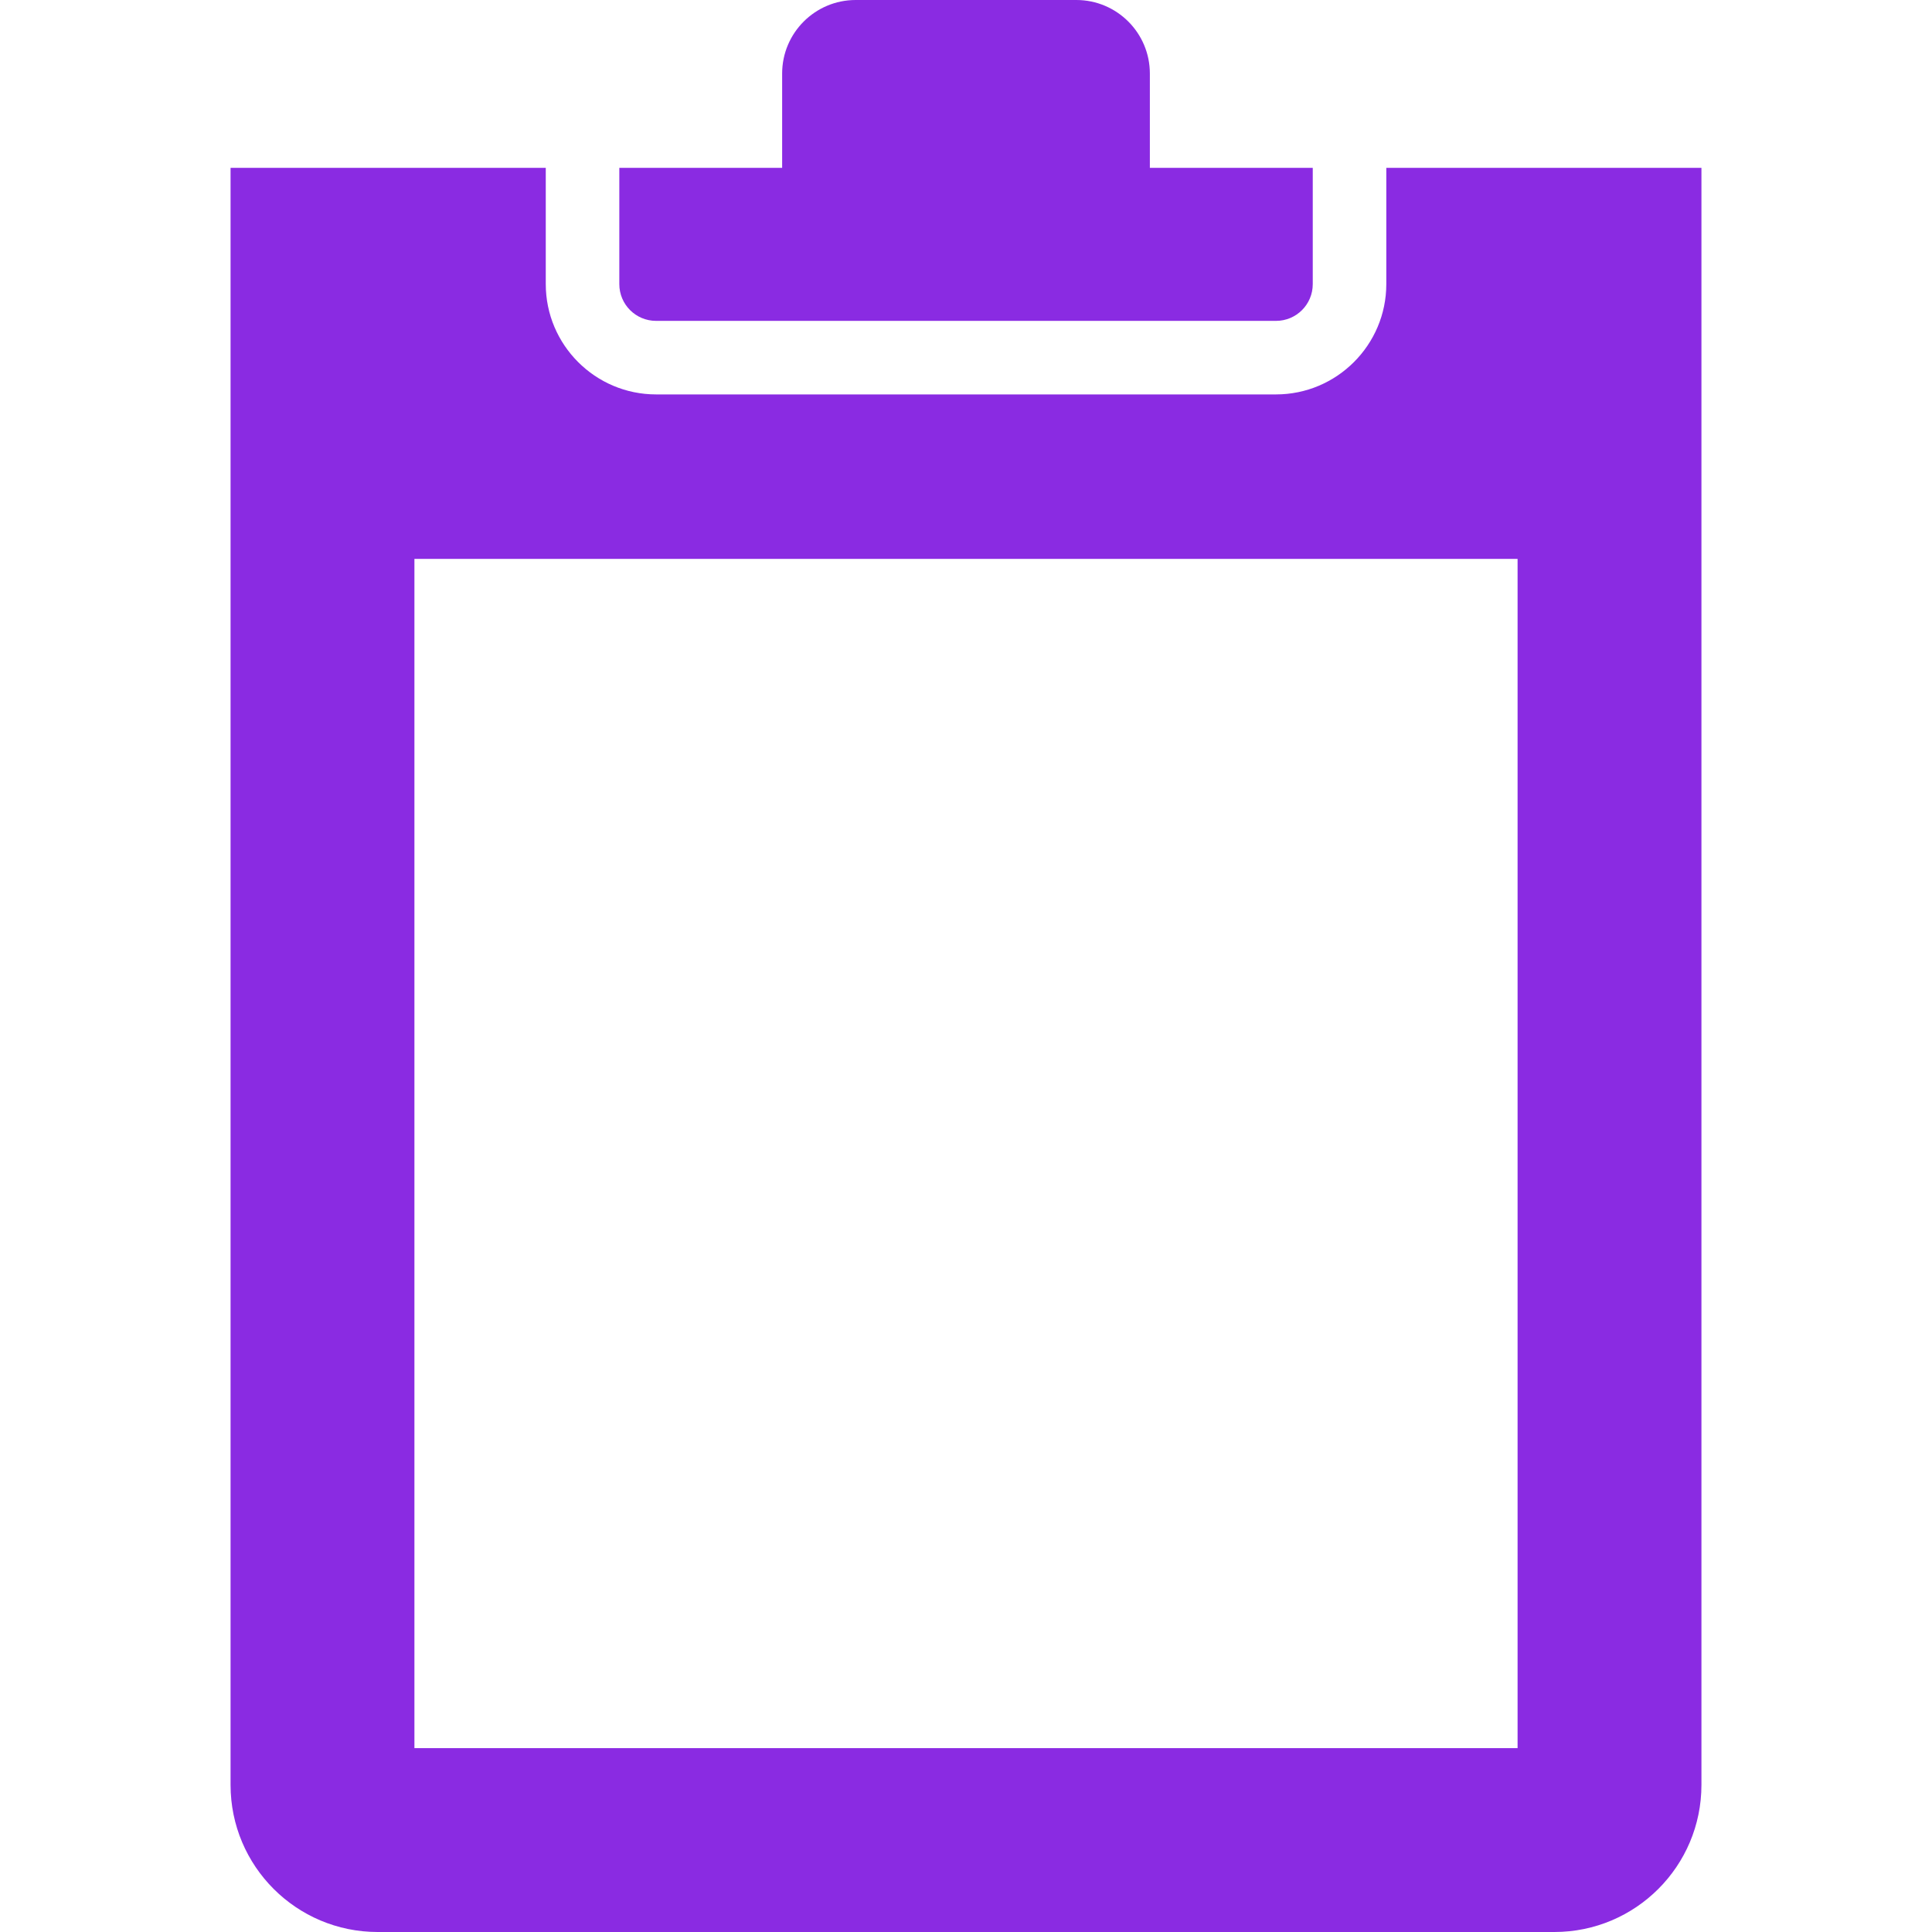
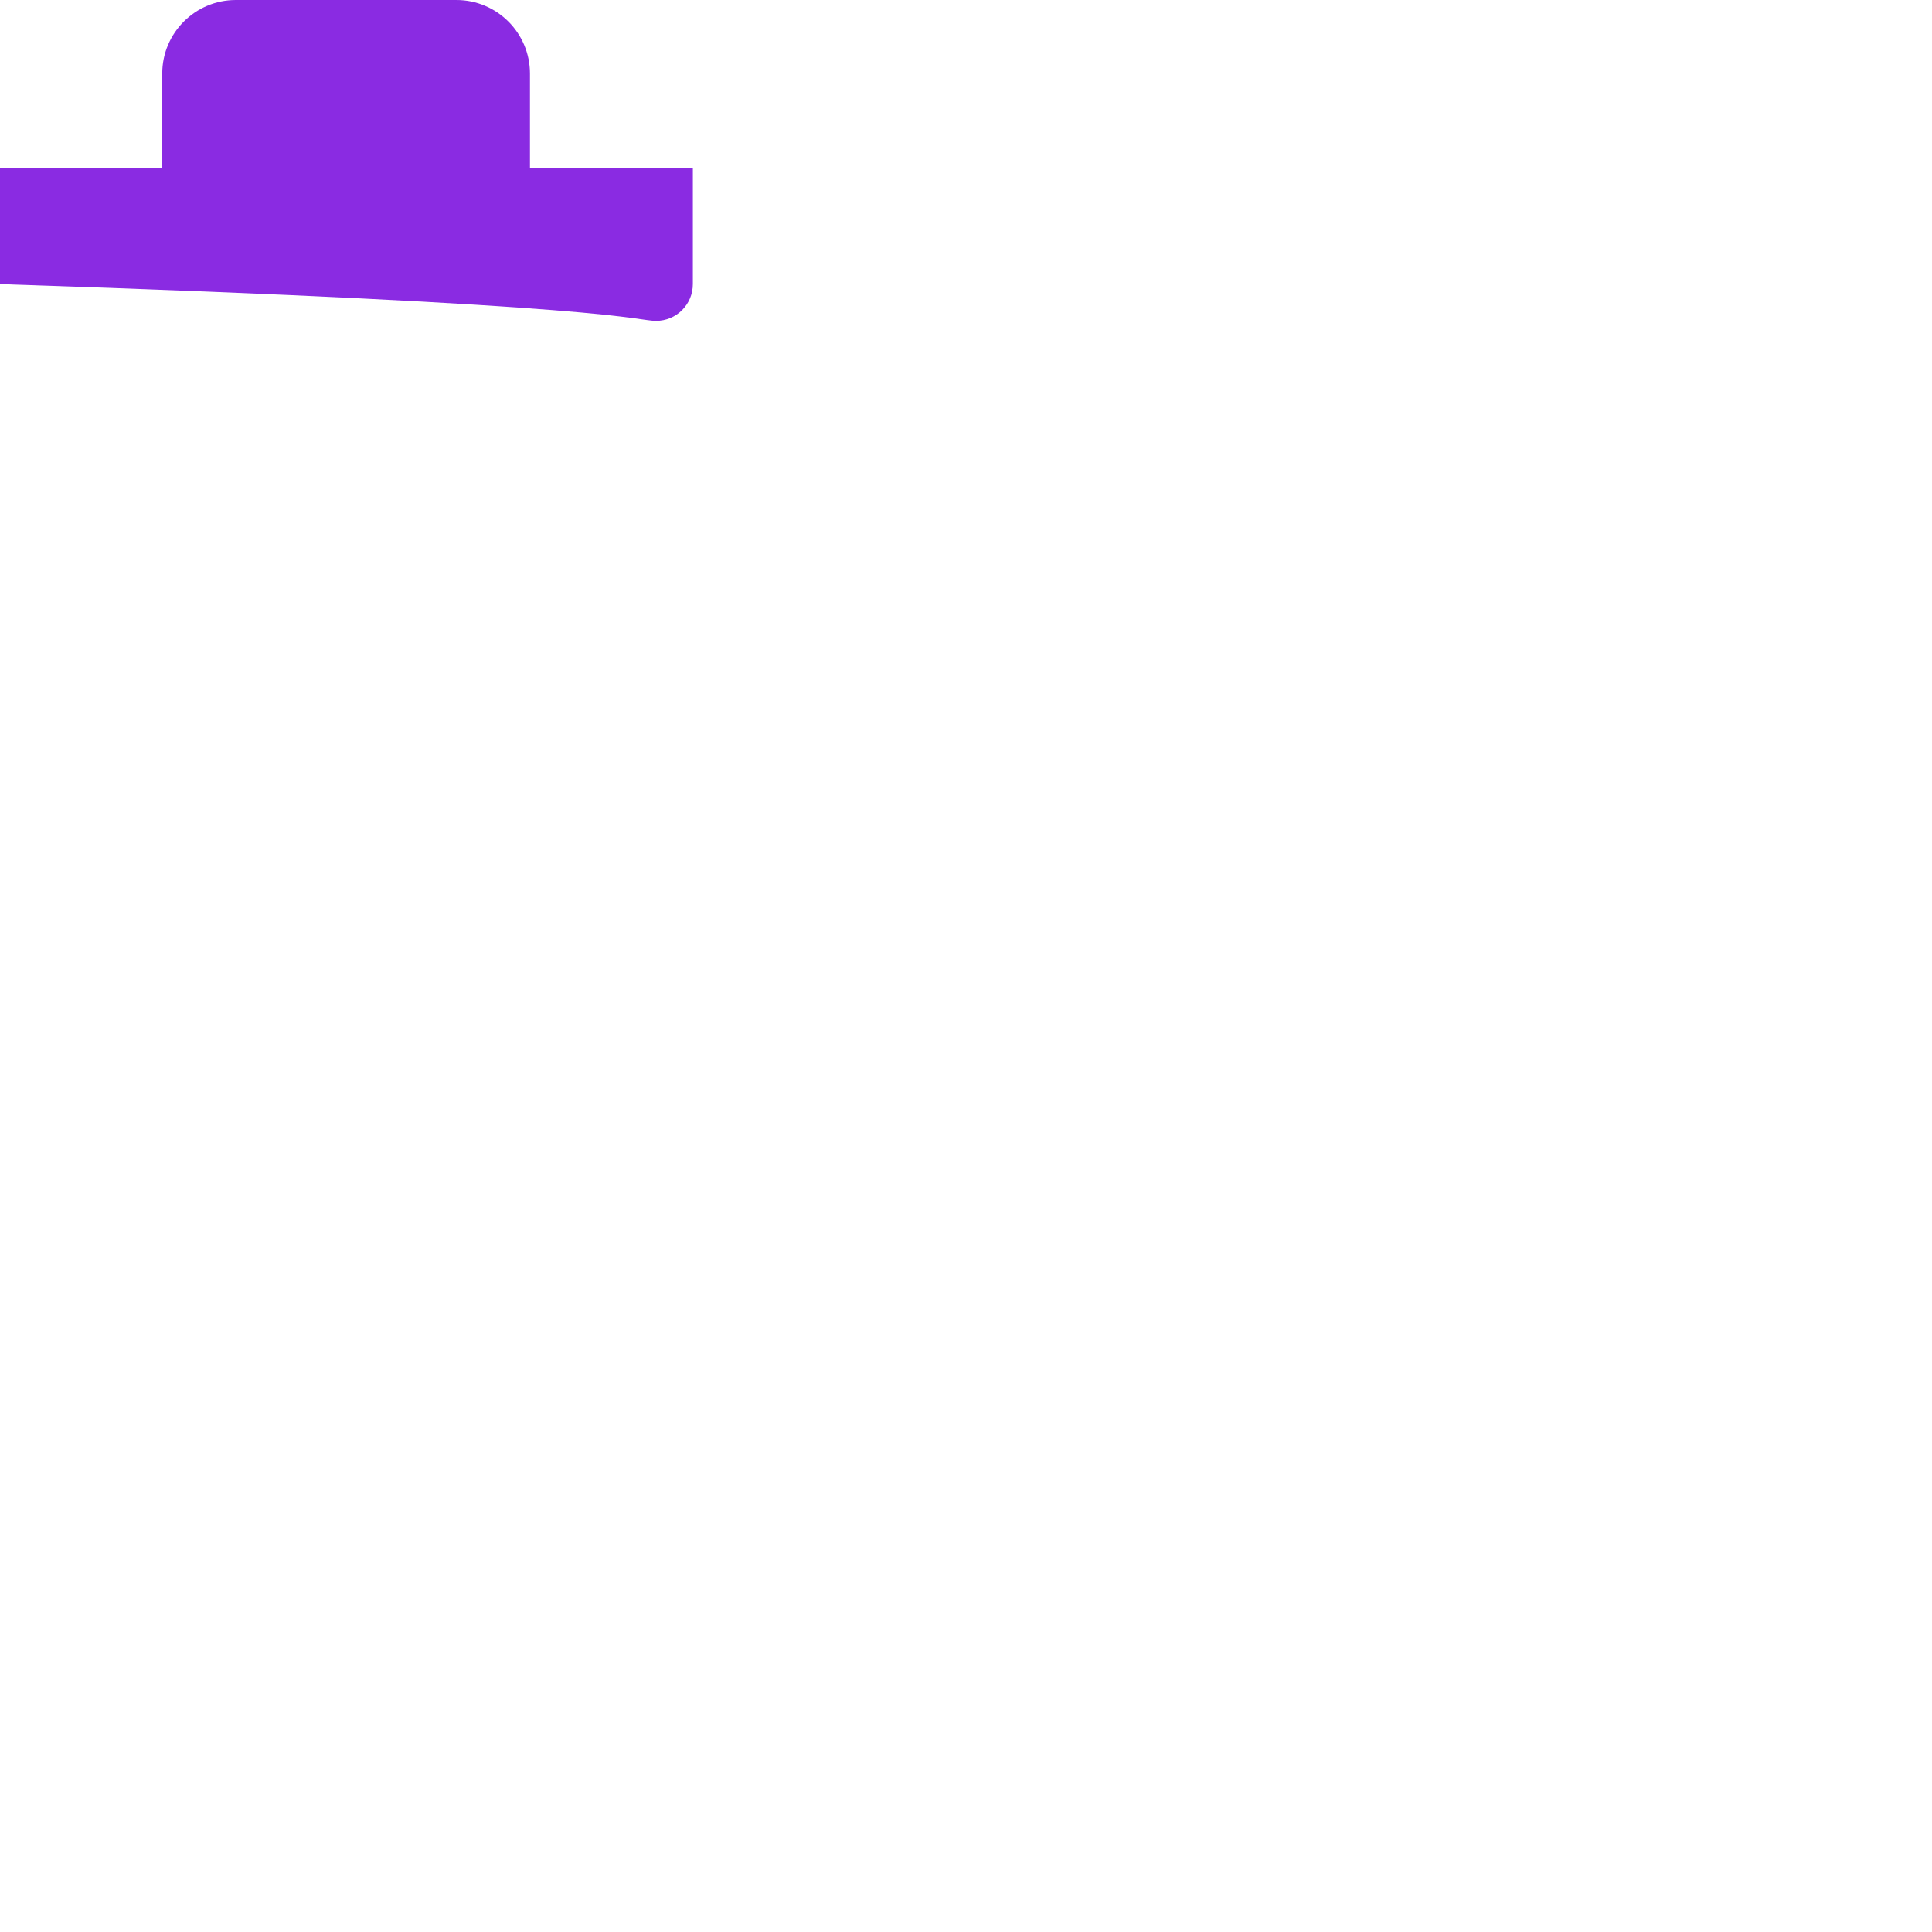
<svg xmlns="http://www.w3.org/2000/svg" version="1.1" id="Capa_1" x="0px" y="0px" fill="blueviolet" width="52.54px" height="52.54px" viewBox="0 0 52.54 52.54" style="enable-background:new 0 0 52.54 52.54;" xml:space="preserve">
  <g>
    <g>
      <g>
-         <path d="M17.842,8.726H34.7c0.554,0,1-0.447,1-1V4.565h-4.43V2c0-1.104-0.896-2-2-2h-6c-1.104,0-2,0.896-2,2v2.565h-4.428v3.161     C16.842,8.279,17.289,8.726,17.842,8.726z" />
-         <path d="M37.7,4.565v3.161c0,1.654-1.347,3-3,3H17.842c-1.654,0-3-1.346-3-3V4.565H6.27V48.54c0,2.209,1.791,4,4,4h32     c2.209,0,4-1.791,4-4V4.565H37.7z M41.27,47.54h-30V15.199h30V47.54z" />
+         <path d="M17.842,8.726c0.554,0,1-0.447,1-1V4.565h-4.43V2c0-1.104-0.896-2-2-2h-6c-1.104,0-2,0.896-2,2v2.565h-4.428v3.161     C16.842,8.279,17.289,8.726,17.842,8.726z" />
      </g>
    </g>
  </g>
  <g>
</g>
  <g>
</g>
  <g>
</g>
  <g>
</g>
  <g>
</g>
  <g>
</g>
  <g>
</g>
  <g>
</g>
  <g>
</g>
  <g>
</g>
  <g>
</g>
  <g>
</g>
  <g>
</g>
  <g>
</g>
  <g>
</g>
</svg>